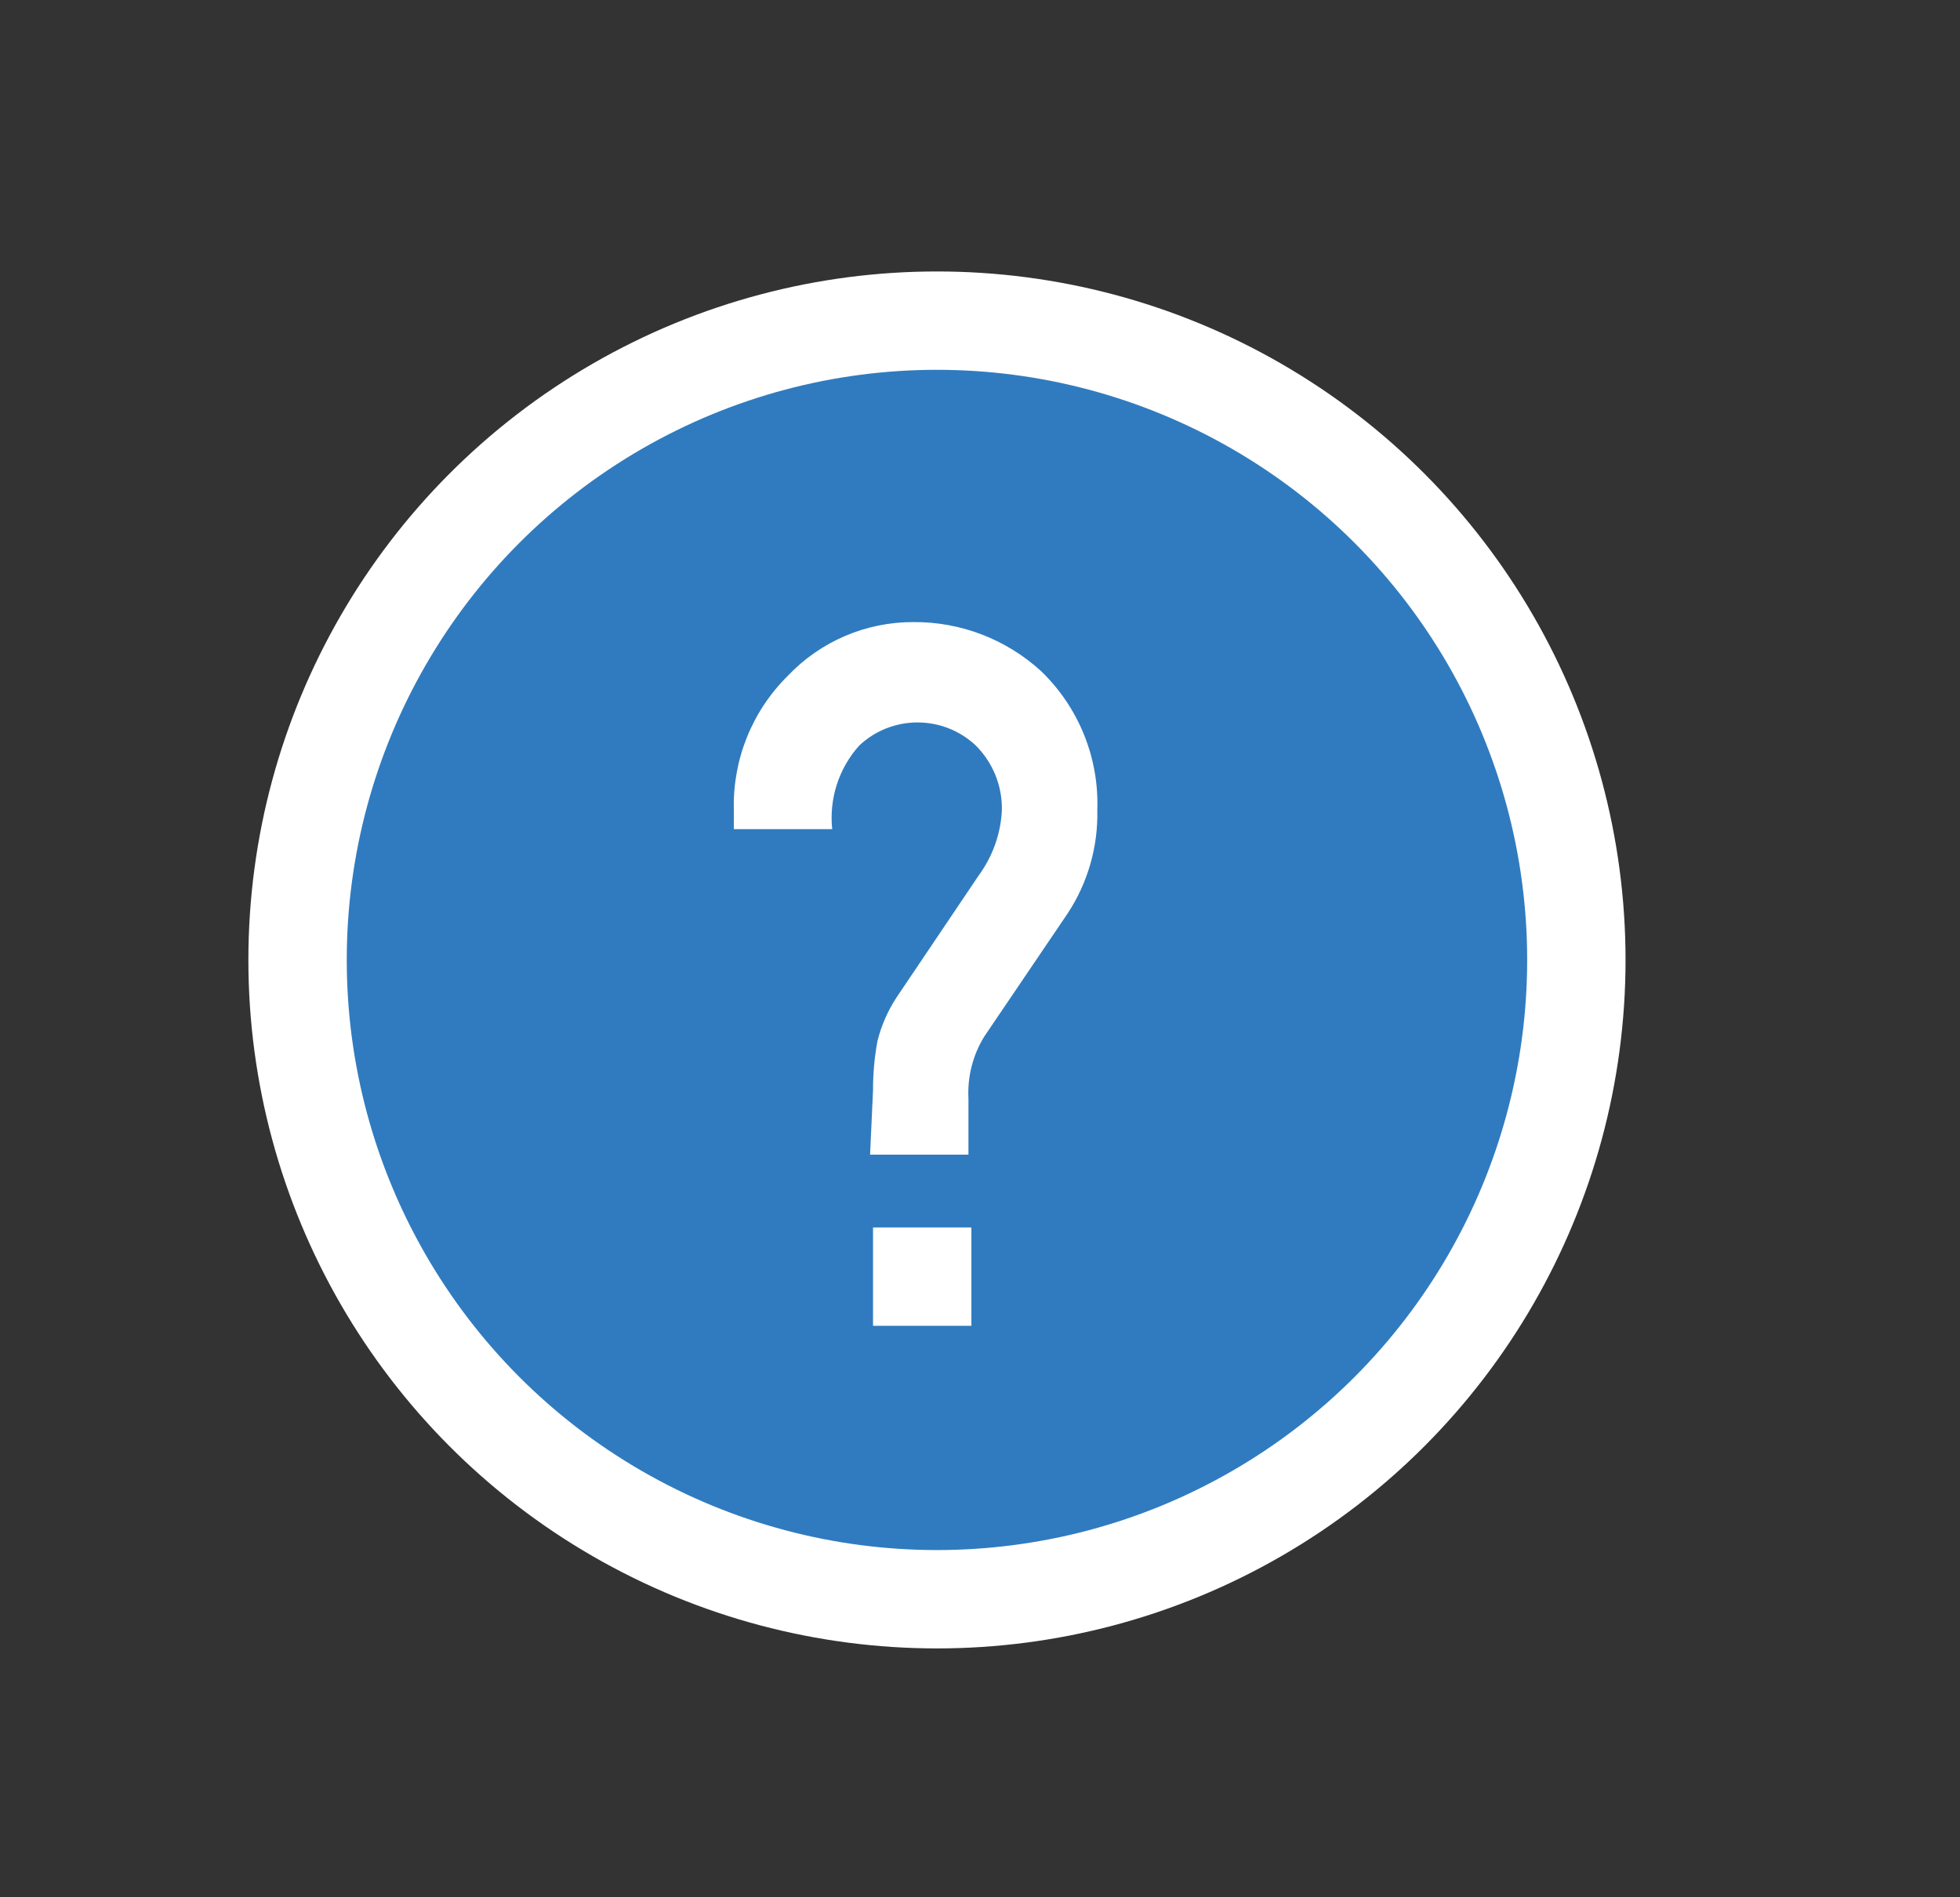
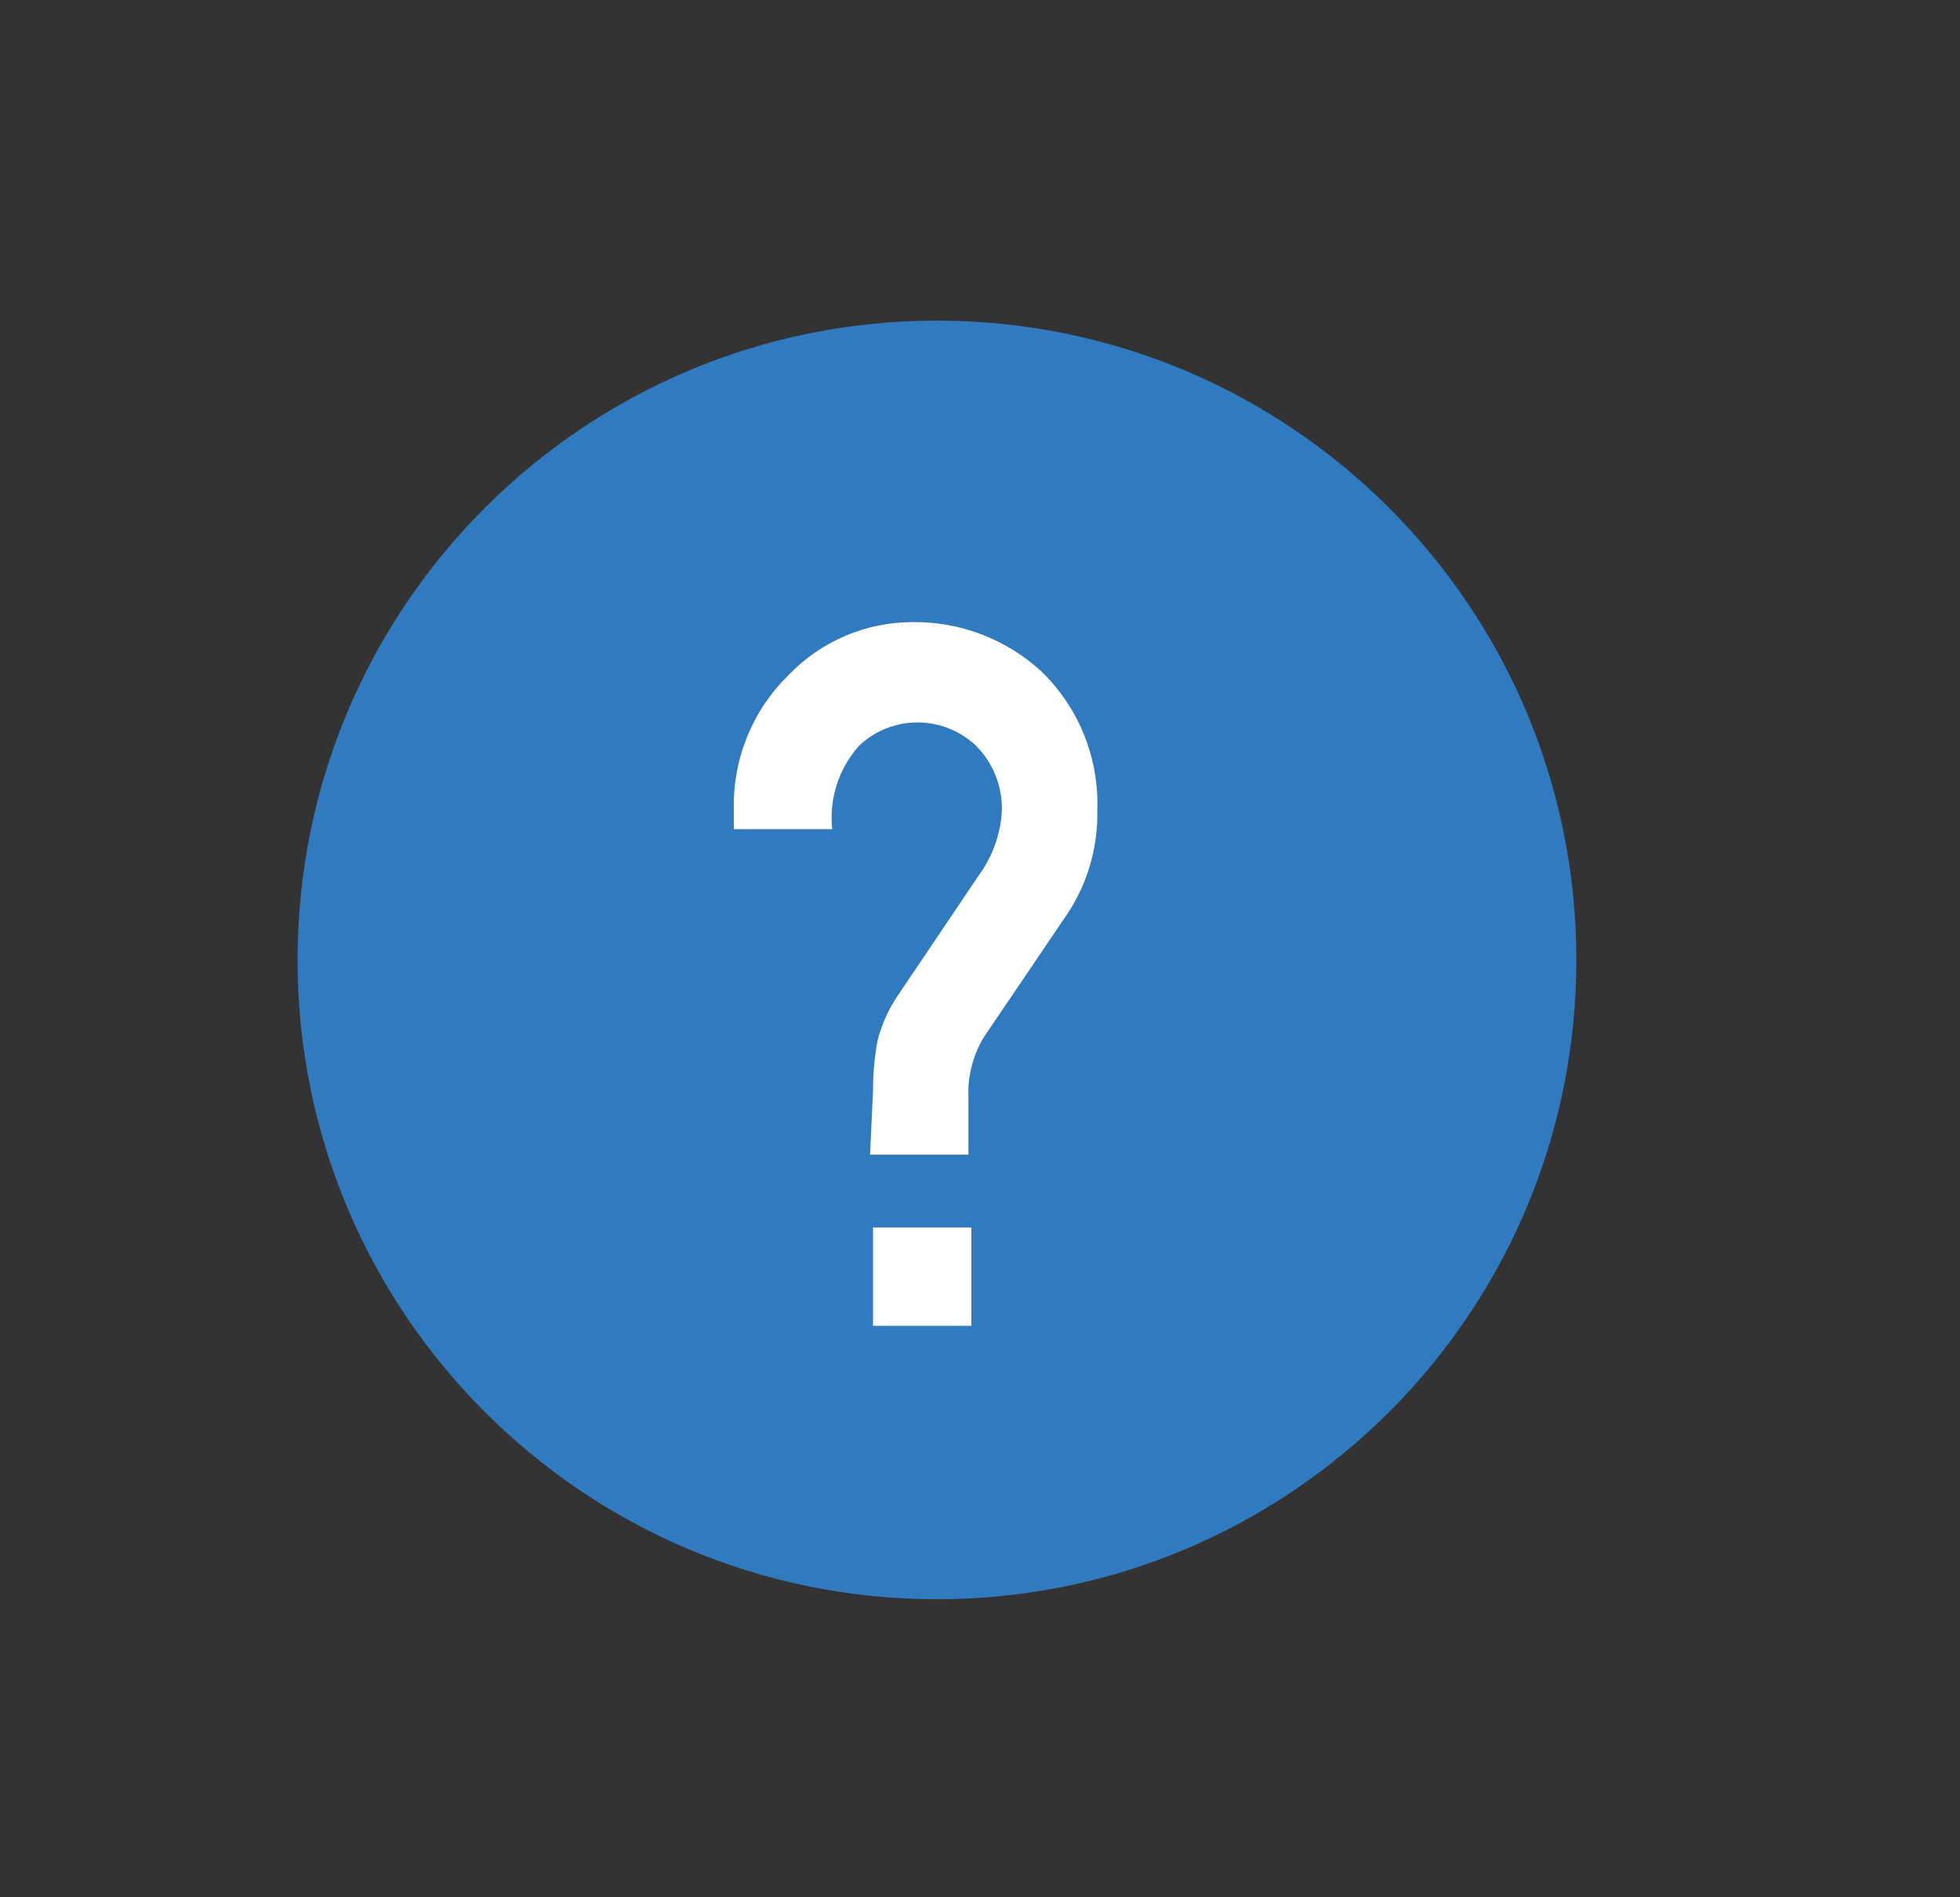
<svg xmlns="http://www.w3.org/2000/svg" id="kysymysmerkki" viewBox="0 0 39.85 38.58">
  <rect x="0" y="0" width="39.85" height="38.58" fill="#333333" stroke="none" />
  <defs>
    <style>.cls-1{fill:#fff;}.cls-2{fill:#307bbf;}.cls-3{clip-path:url(#clippath);}.cls-4,.cls-5{fill:none;}.cls-5{stroke:#fff;stroke-width:2px;}</style>
    <clipPath id="clippath">
      <rect class="cls-4" x="5.05" y="5.52" width="31.33" height="30.99" />
    </clipPath>
  </defs>
  <g class="cls-3">
    <g>
      <path class="cls-2" d="M19.05,32.52c7.18,0,13-5.82,13-13s-5.82-13-13-13S6.05,12.34,6.05,19.52h0c0,7.18,5.82,13,13,13" />
-       <circle class="cls-5" cx="19.05" cy="19.52" r="13" />
      <path class="cls-1" d="M17.75,22.17c-.001-.335,.029-.67,.09-1,.079-.317,.211-.618,.39-.89l1.67-2.48c.282-.385,.446-.844,.47-1.32,.011-.494-.181-.971-.53-1.32-.666-.626-1.704-.626-2.37,0-.416,.463-.615,1.081-.55,1.7h-2v-.4c-.024-1.02,.374-2.004,1.1-2.72,.664-.699,1.586-1.093,2.55-1.09,.962-.008,1.891,.35,2.6,1,.762,.736,1.177,1.761,1.14,2.82,.018,.745-.192,1.477-.6,2.1l-1.7,2.51c-.232,.378-.343,.817-.32,1.26v1.14h-2l.06-1.31Zm0,2.79h2v2h-2v-2Z" />
    </g>
  </g>
-   <rect class="cls-4" width="39.85" height="38.58" />
</svg>